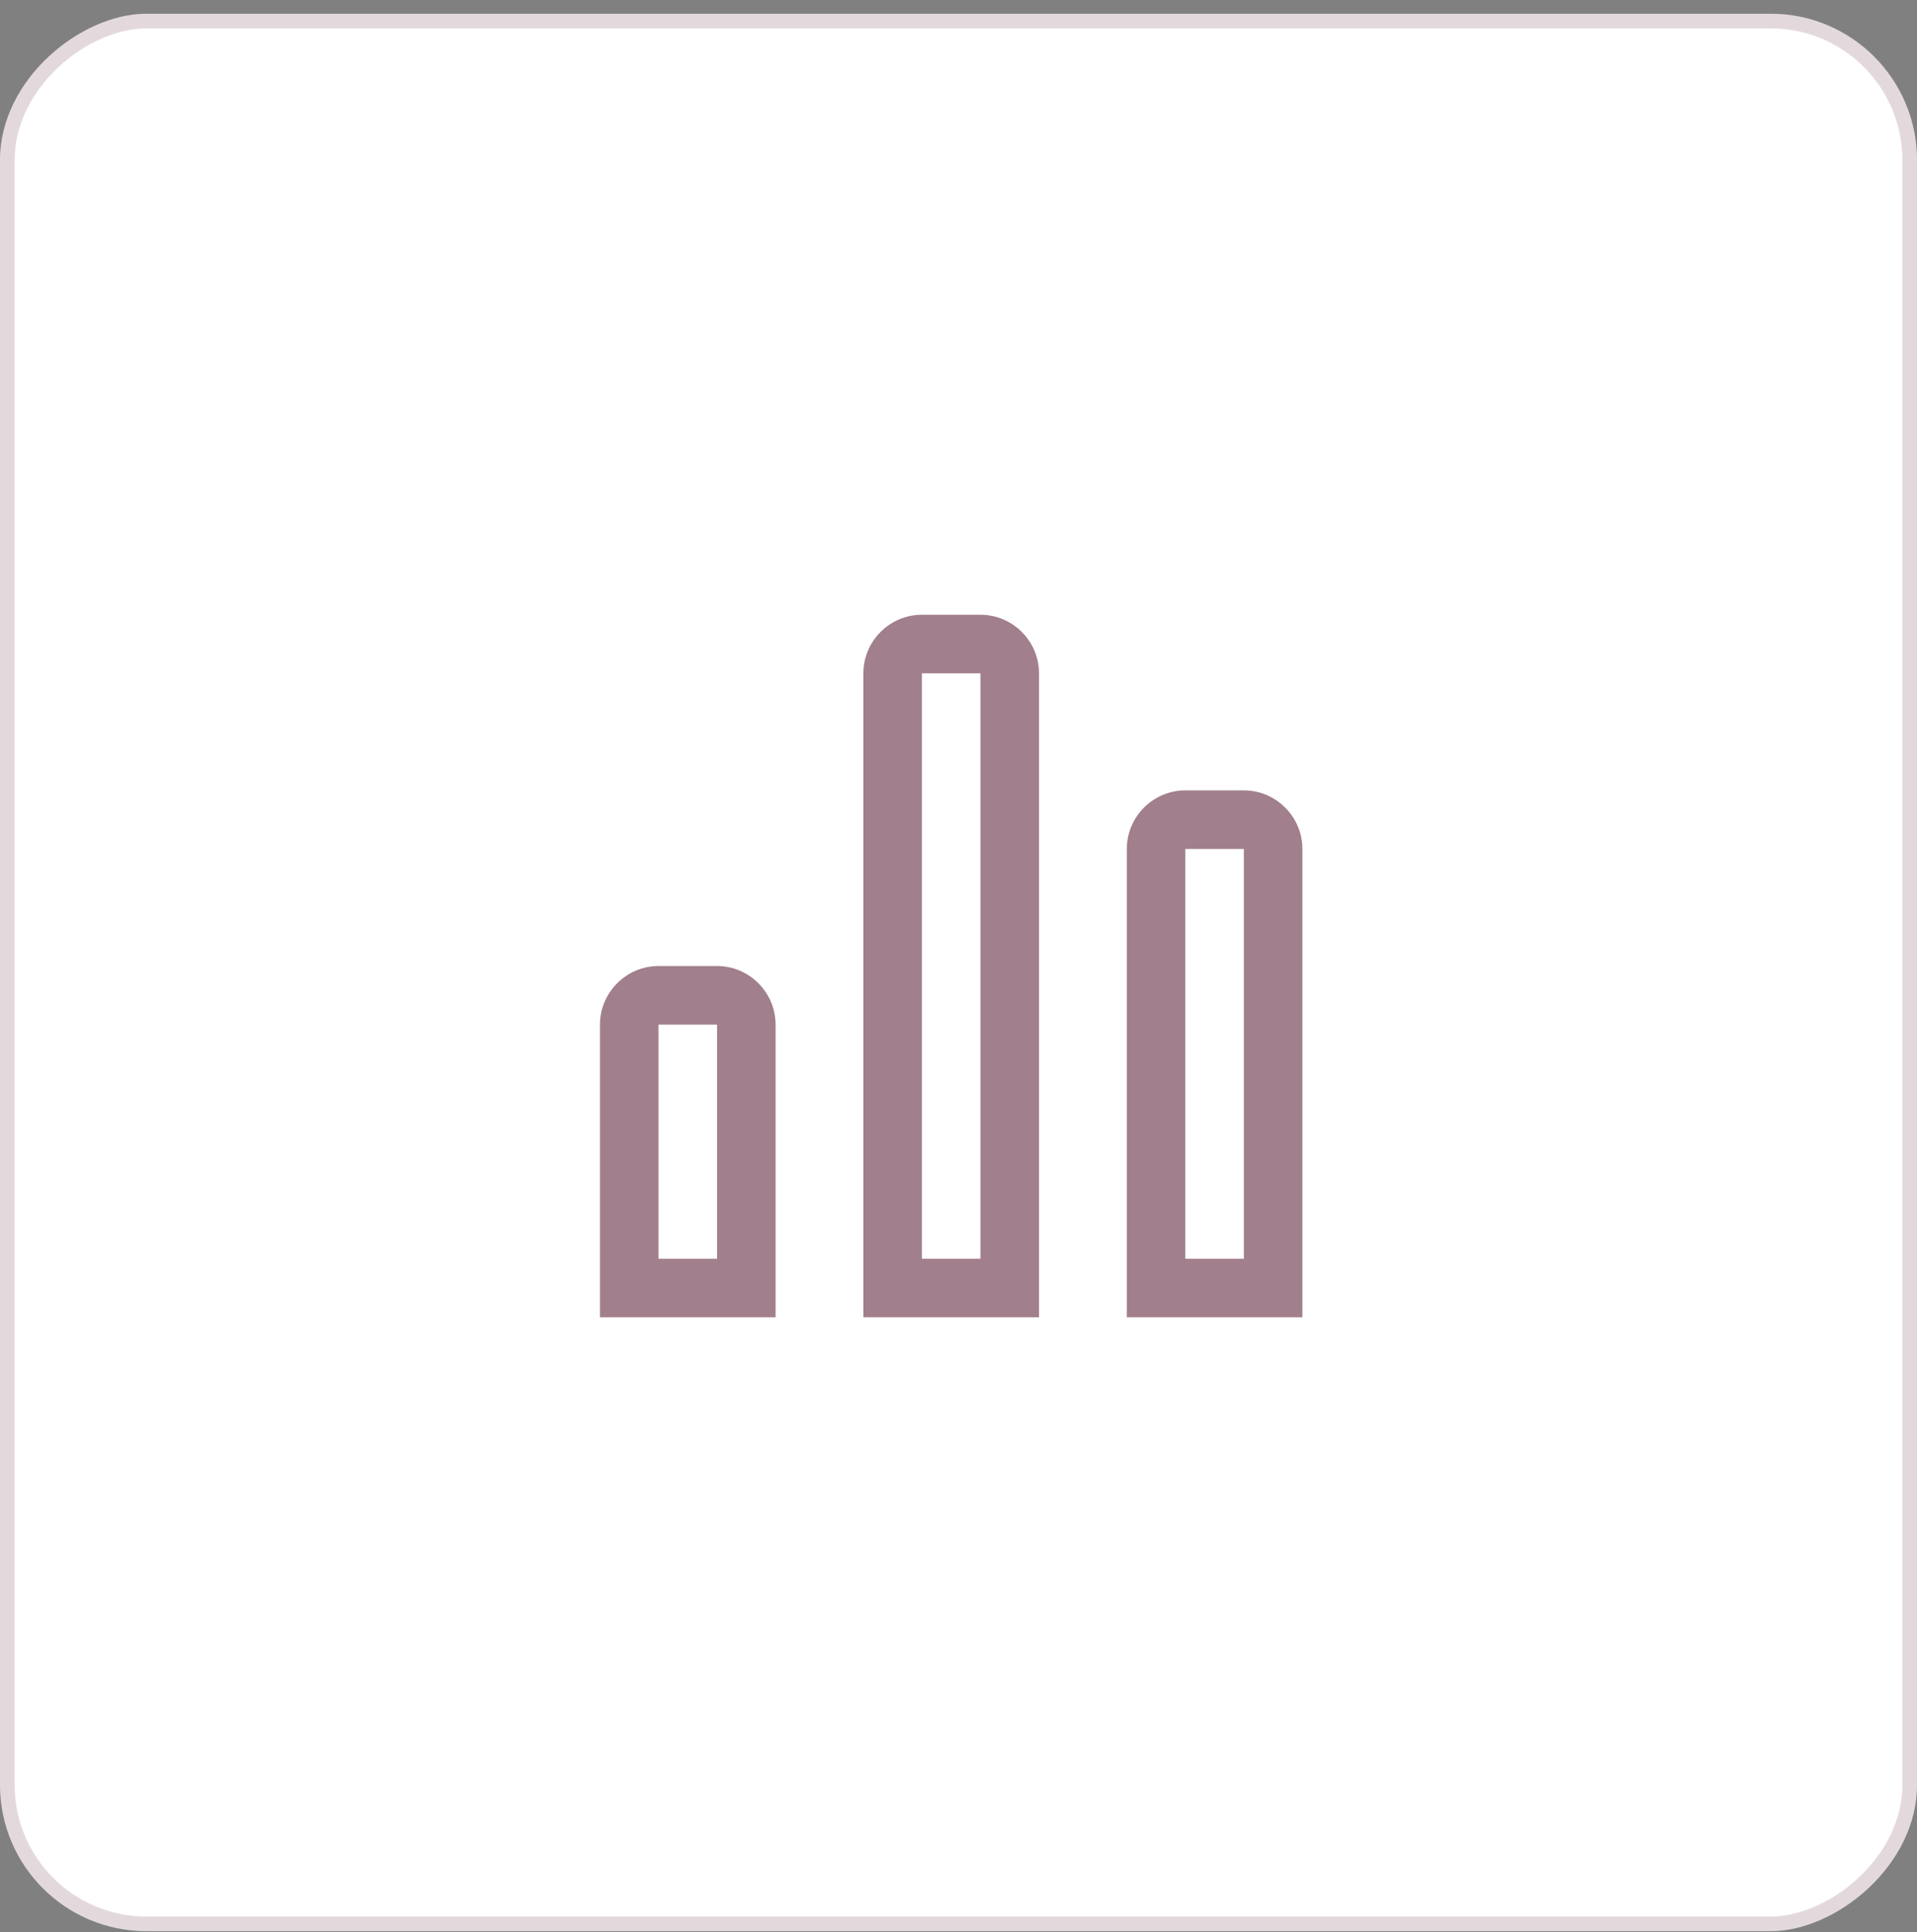
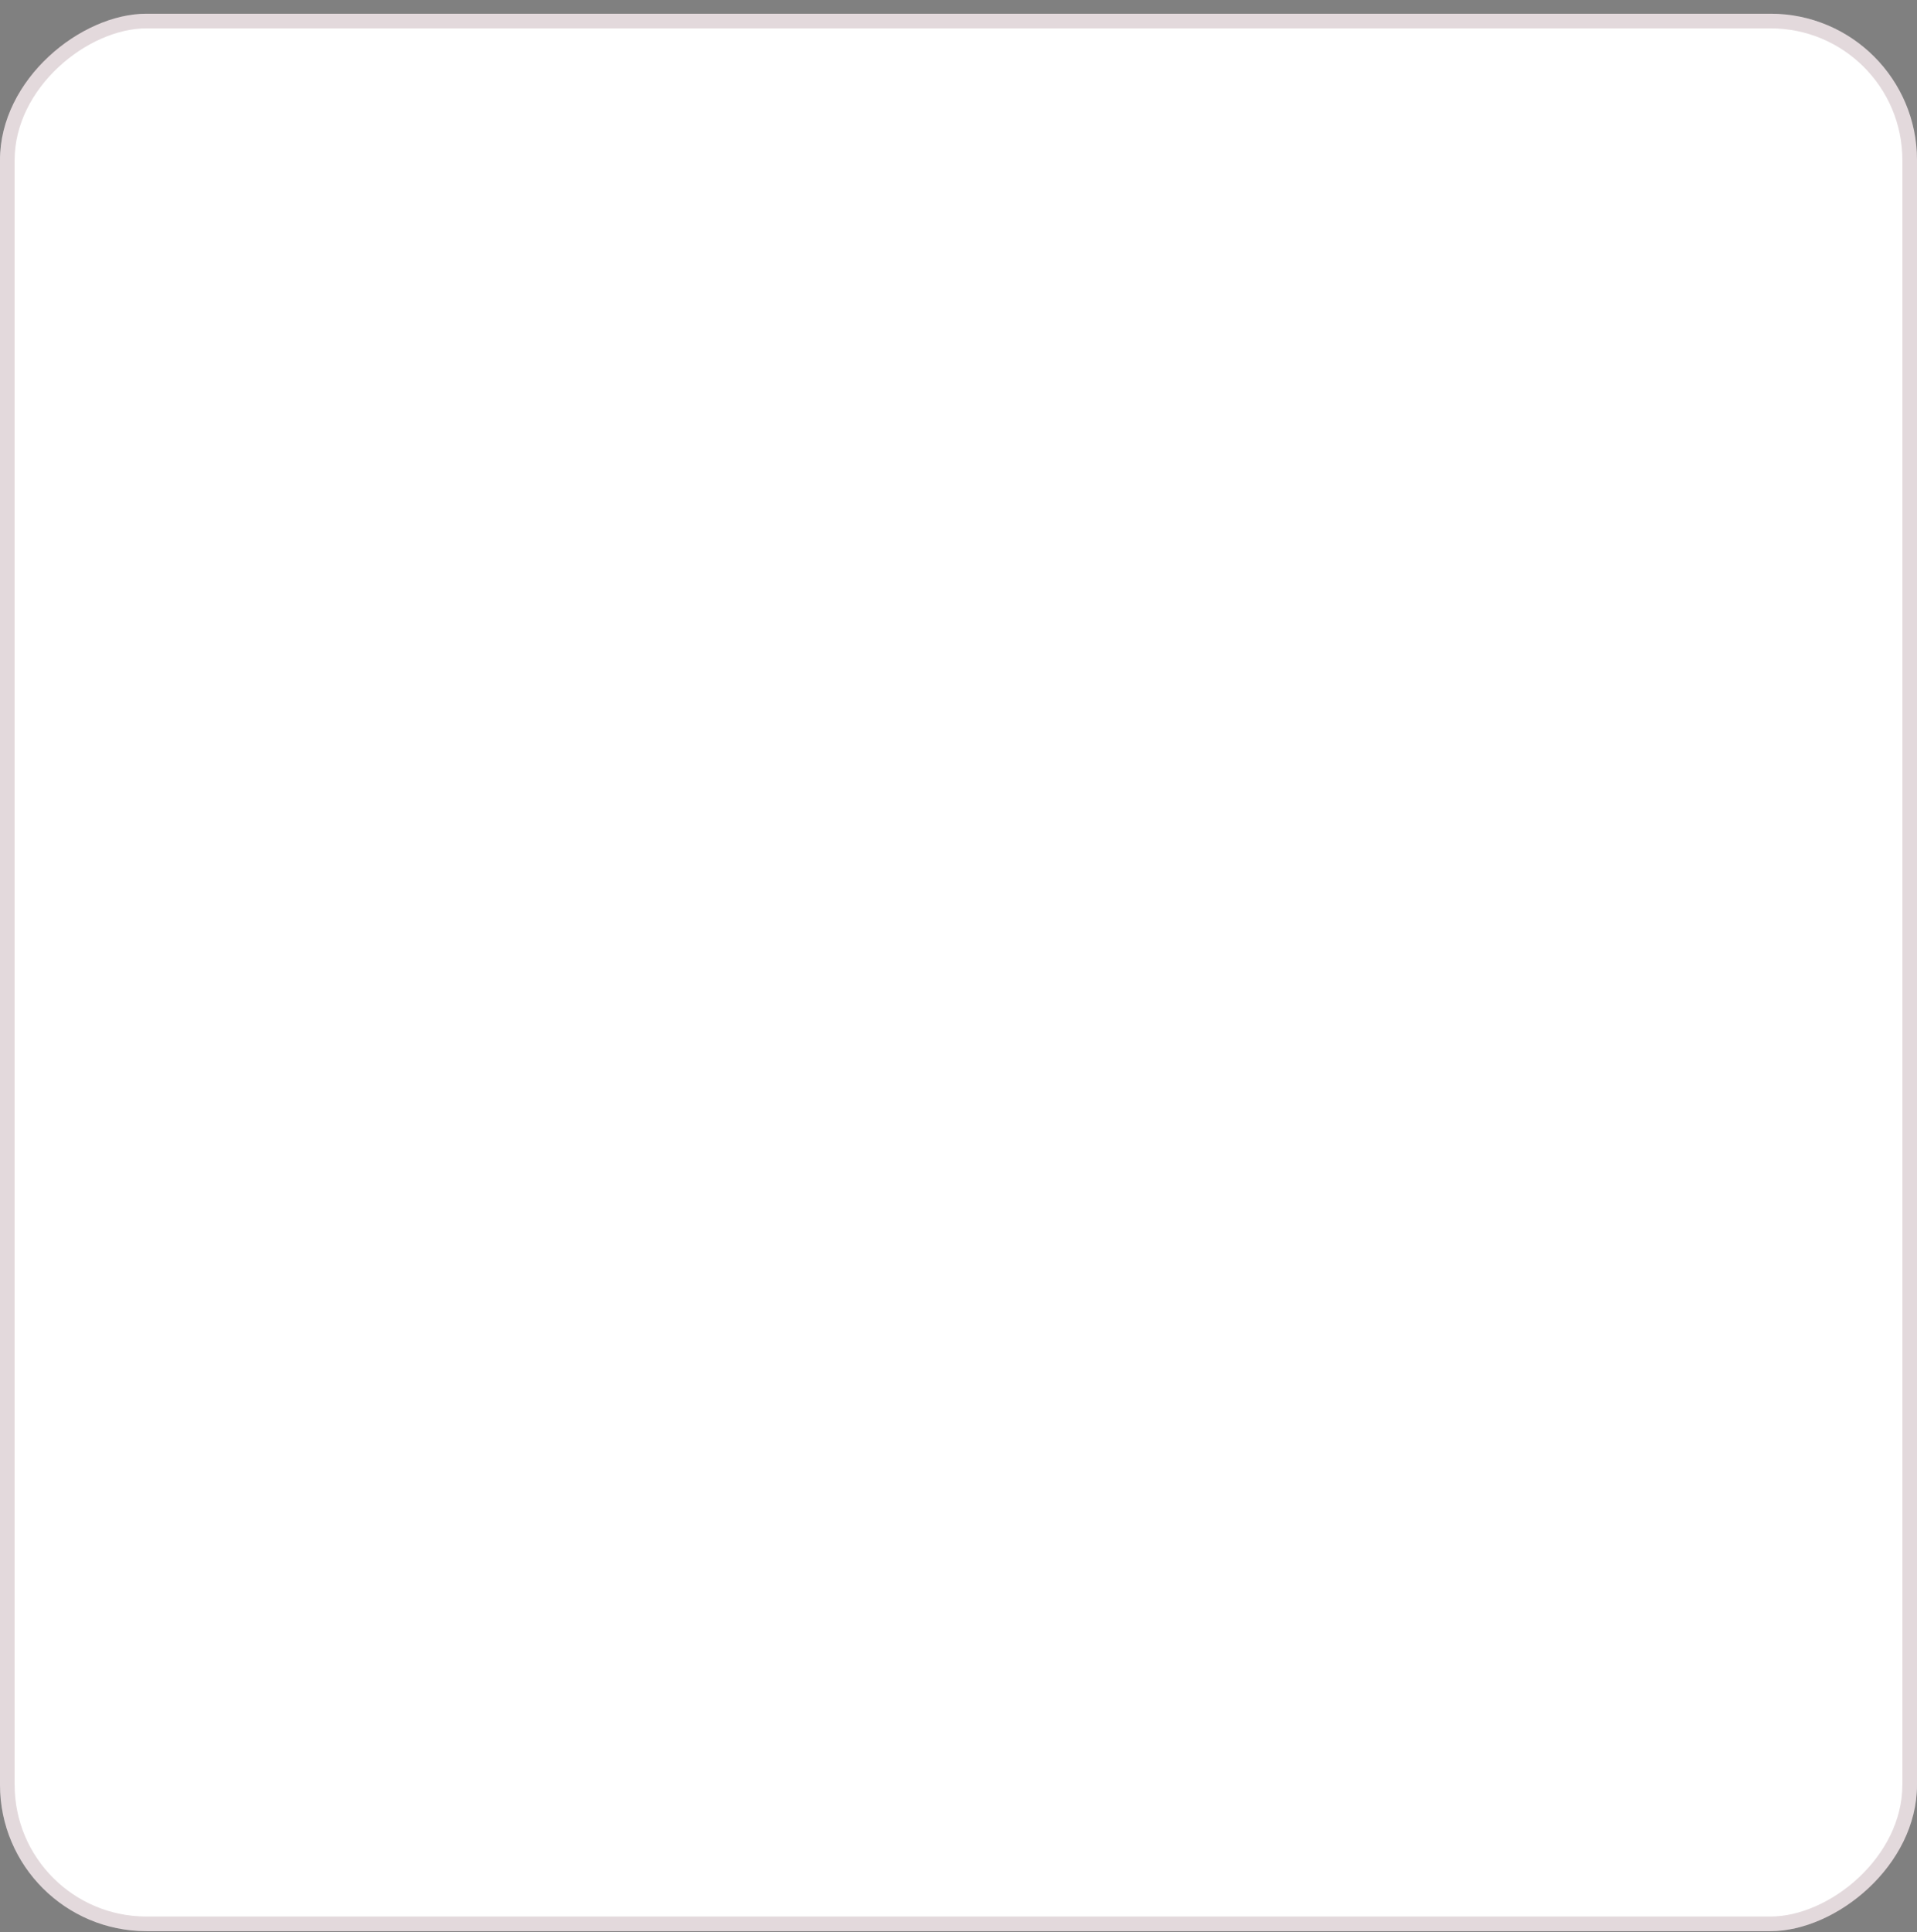
<svg xmlns="http://www.w3.org/2000/svg" width="131" height="132" viewBox="0 0 131 132" fill="none">
  <rect x="0" y="0" width="131" height="132" fill="#808080" stroke="none" />
  <rect x="131" y="0.938" width="131" height="131" rx="10" transform="rotate(90 131 0.938)" fill="white" />
  <rect x="130.5" y="1.438" width="130" height="130" rx="9.5" transform="rotate(90 130.5 1.438)" stroke="#44001A" stroke-opacity="0.15" />
  <g clip-path="url(#clip0_1165_91)">
-     <path d="M67 42H63C60.8 42 59 43.8 59 46V90H71V46C71 43.8 69.2 42 67 42ZM67 86H63V46H67V86ZM85 54H81C78.8 54 77 55.8 77 58V90H89V58C89 55.8 87.2 54 85 54ZM85 86H81V58H85V86ZM49 66H45C42.8 66 41 67.8 41 70V90H53V70C53 67.8 51.2 66 49 66ZM49 86H45V70H49V86Z" fill="#44001A" fill-opacity="0.5" />
-   </g>
+     </g>
  <defs>
    <clipPath id="clip0_1165_91">
      <rect width="48" height="48" fill="white" transform="translate(41 42)" />
    </clipPath>
  </defs>
</svg>